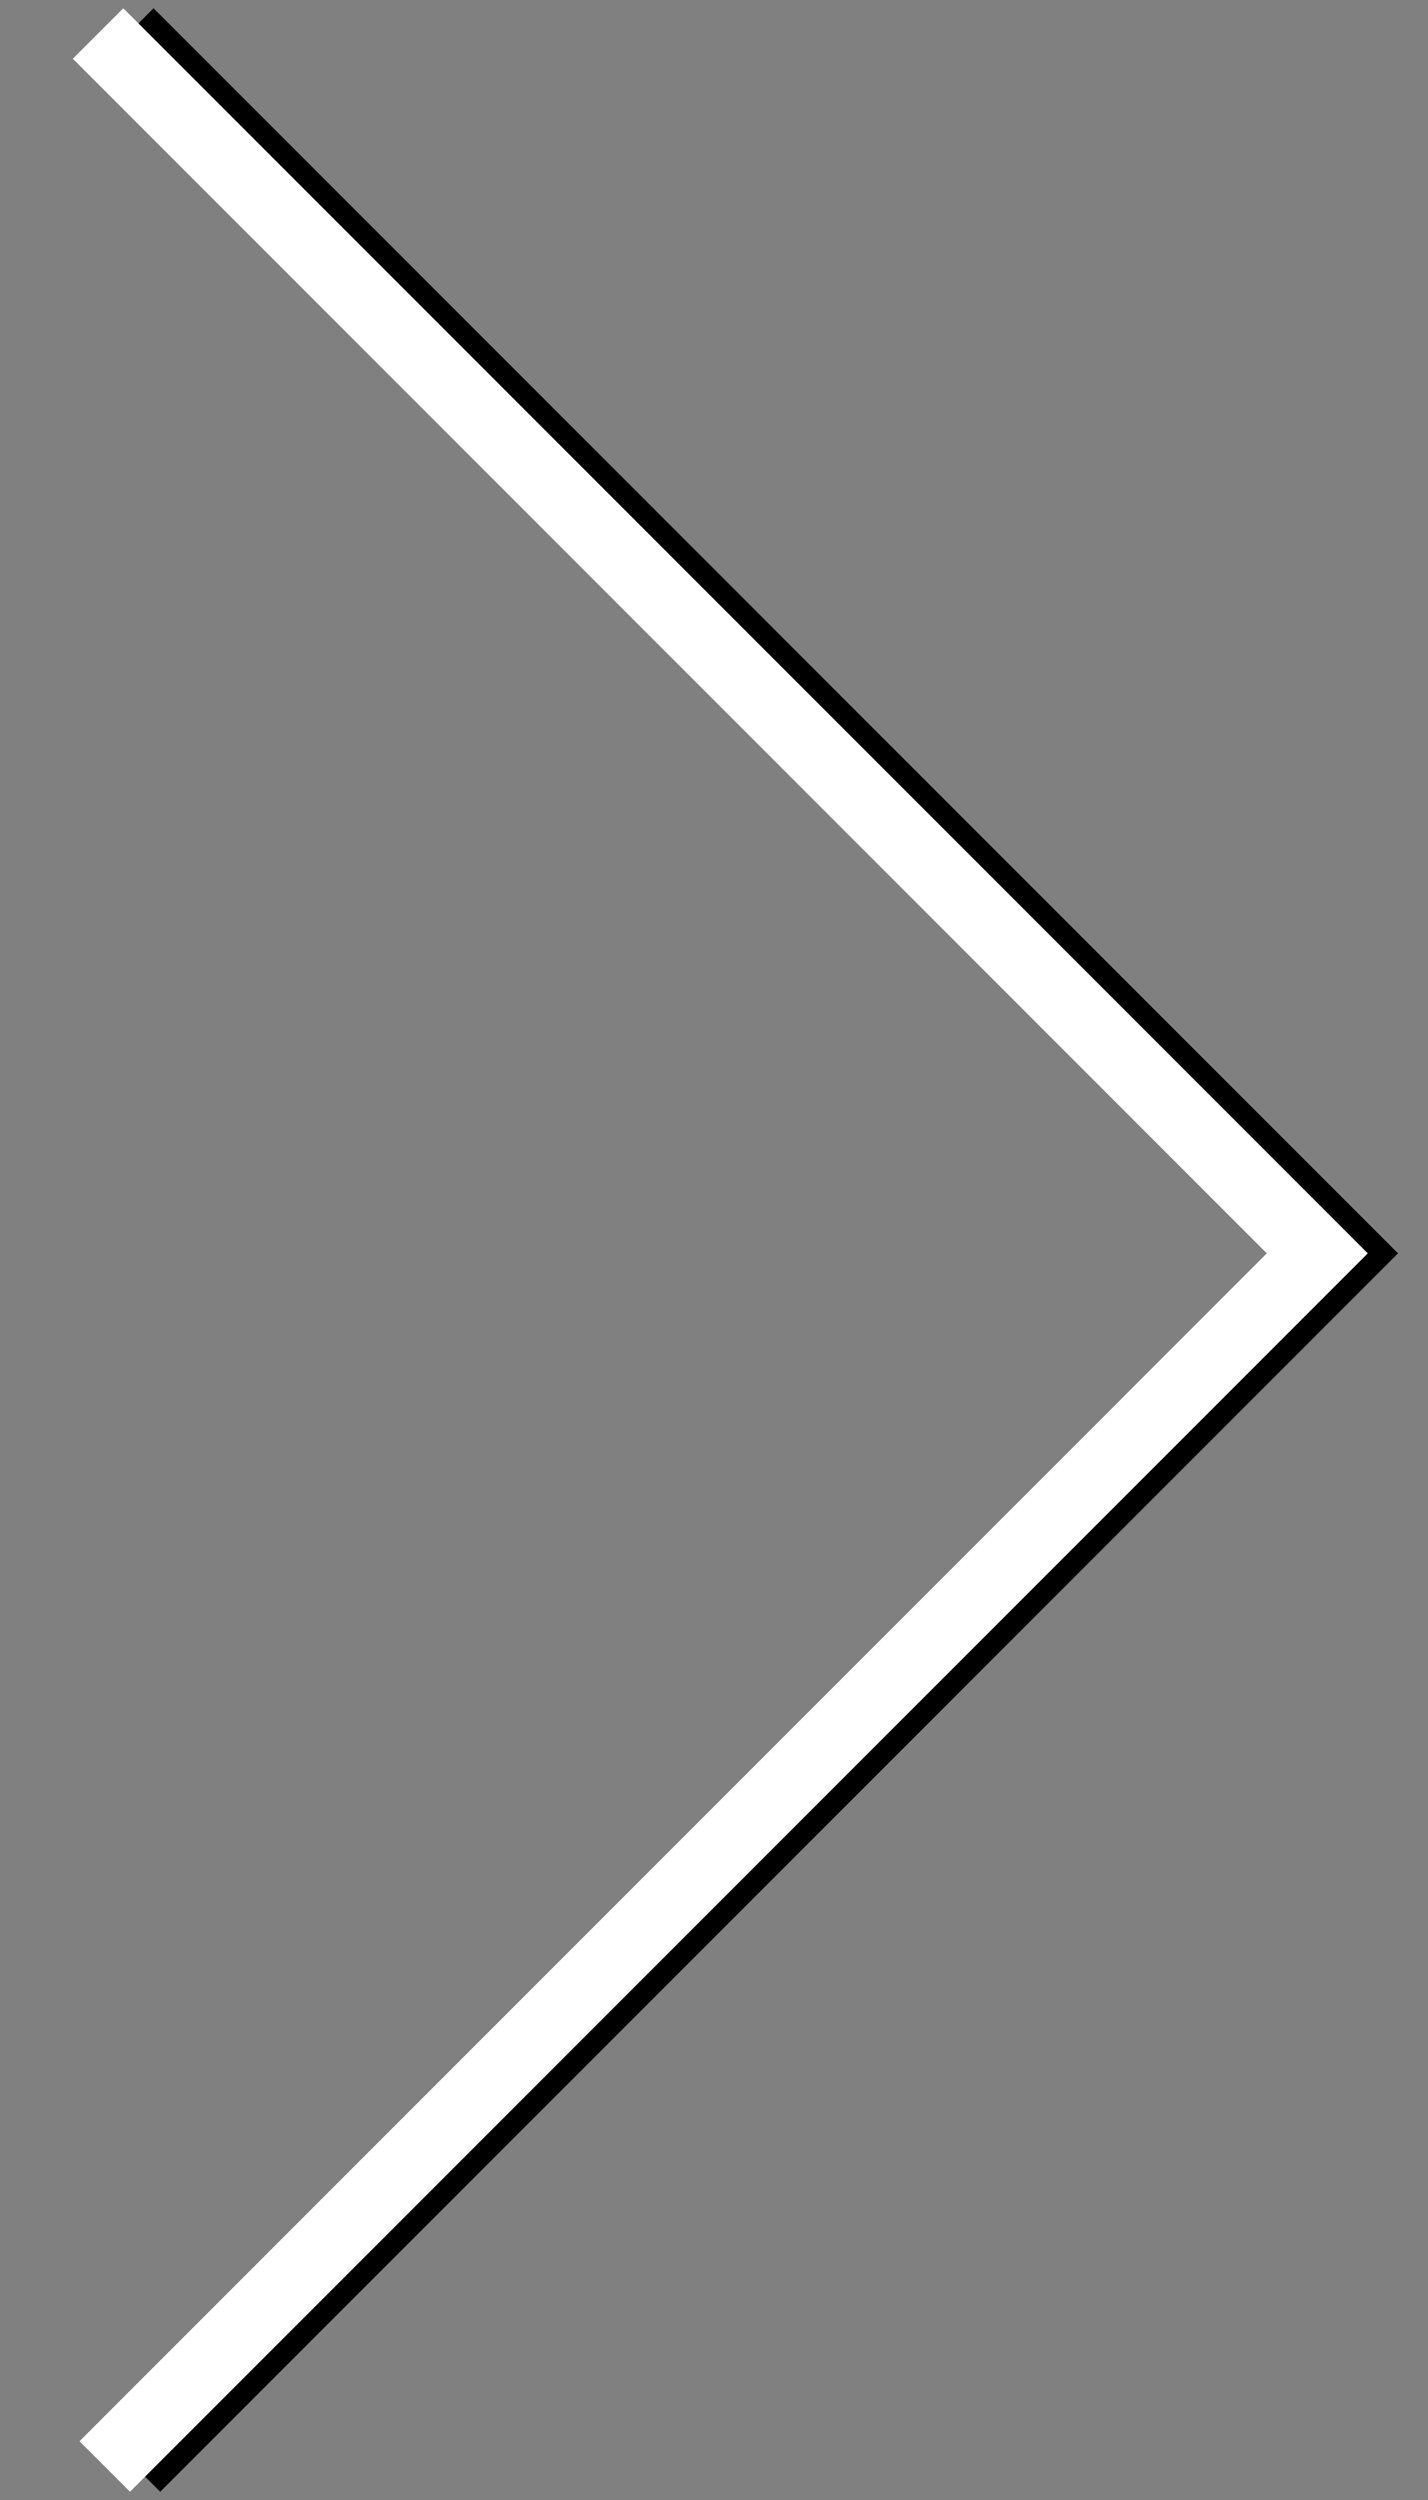
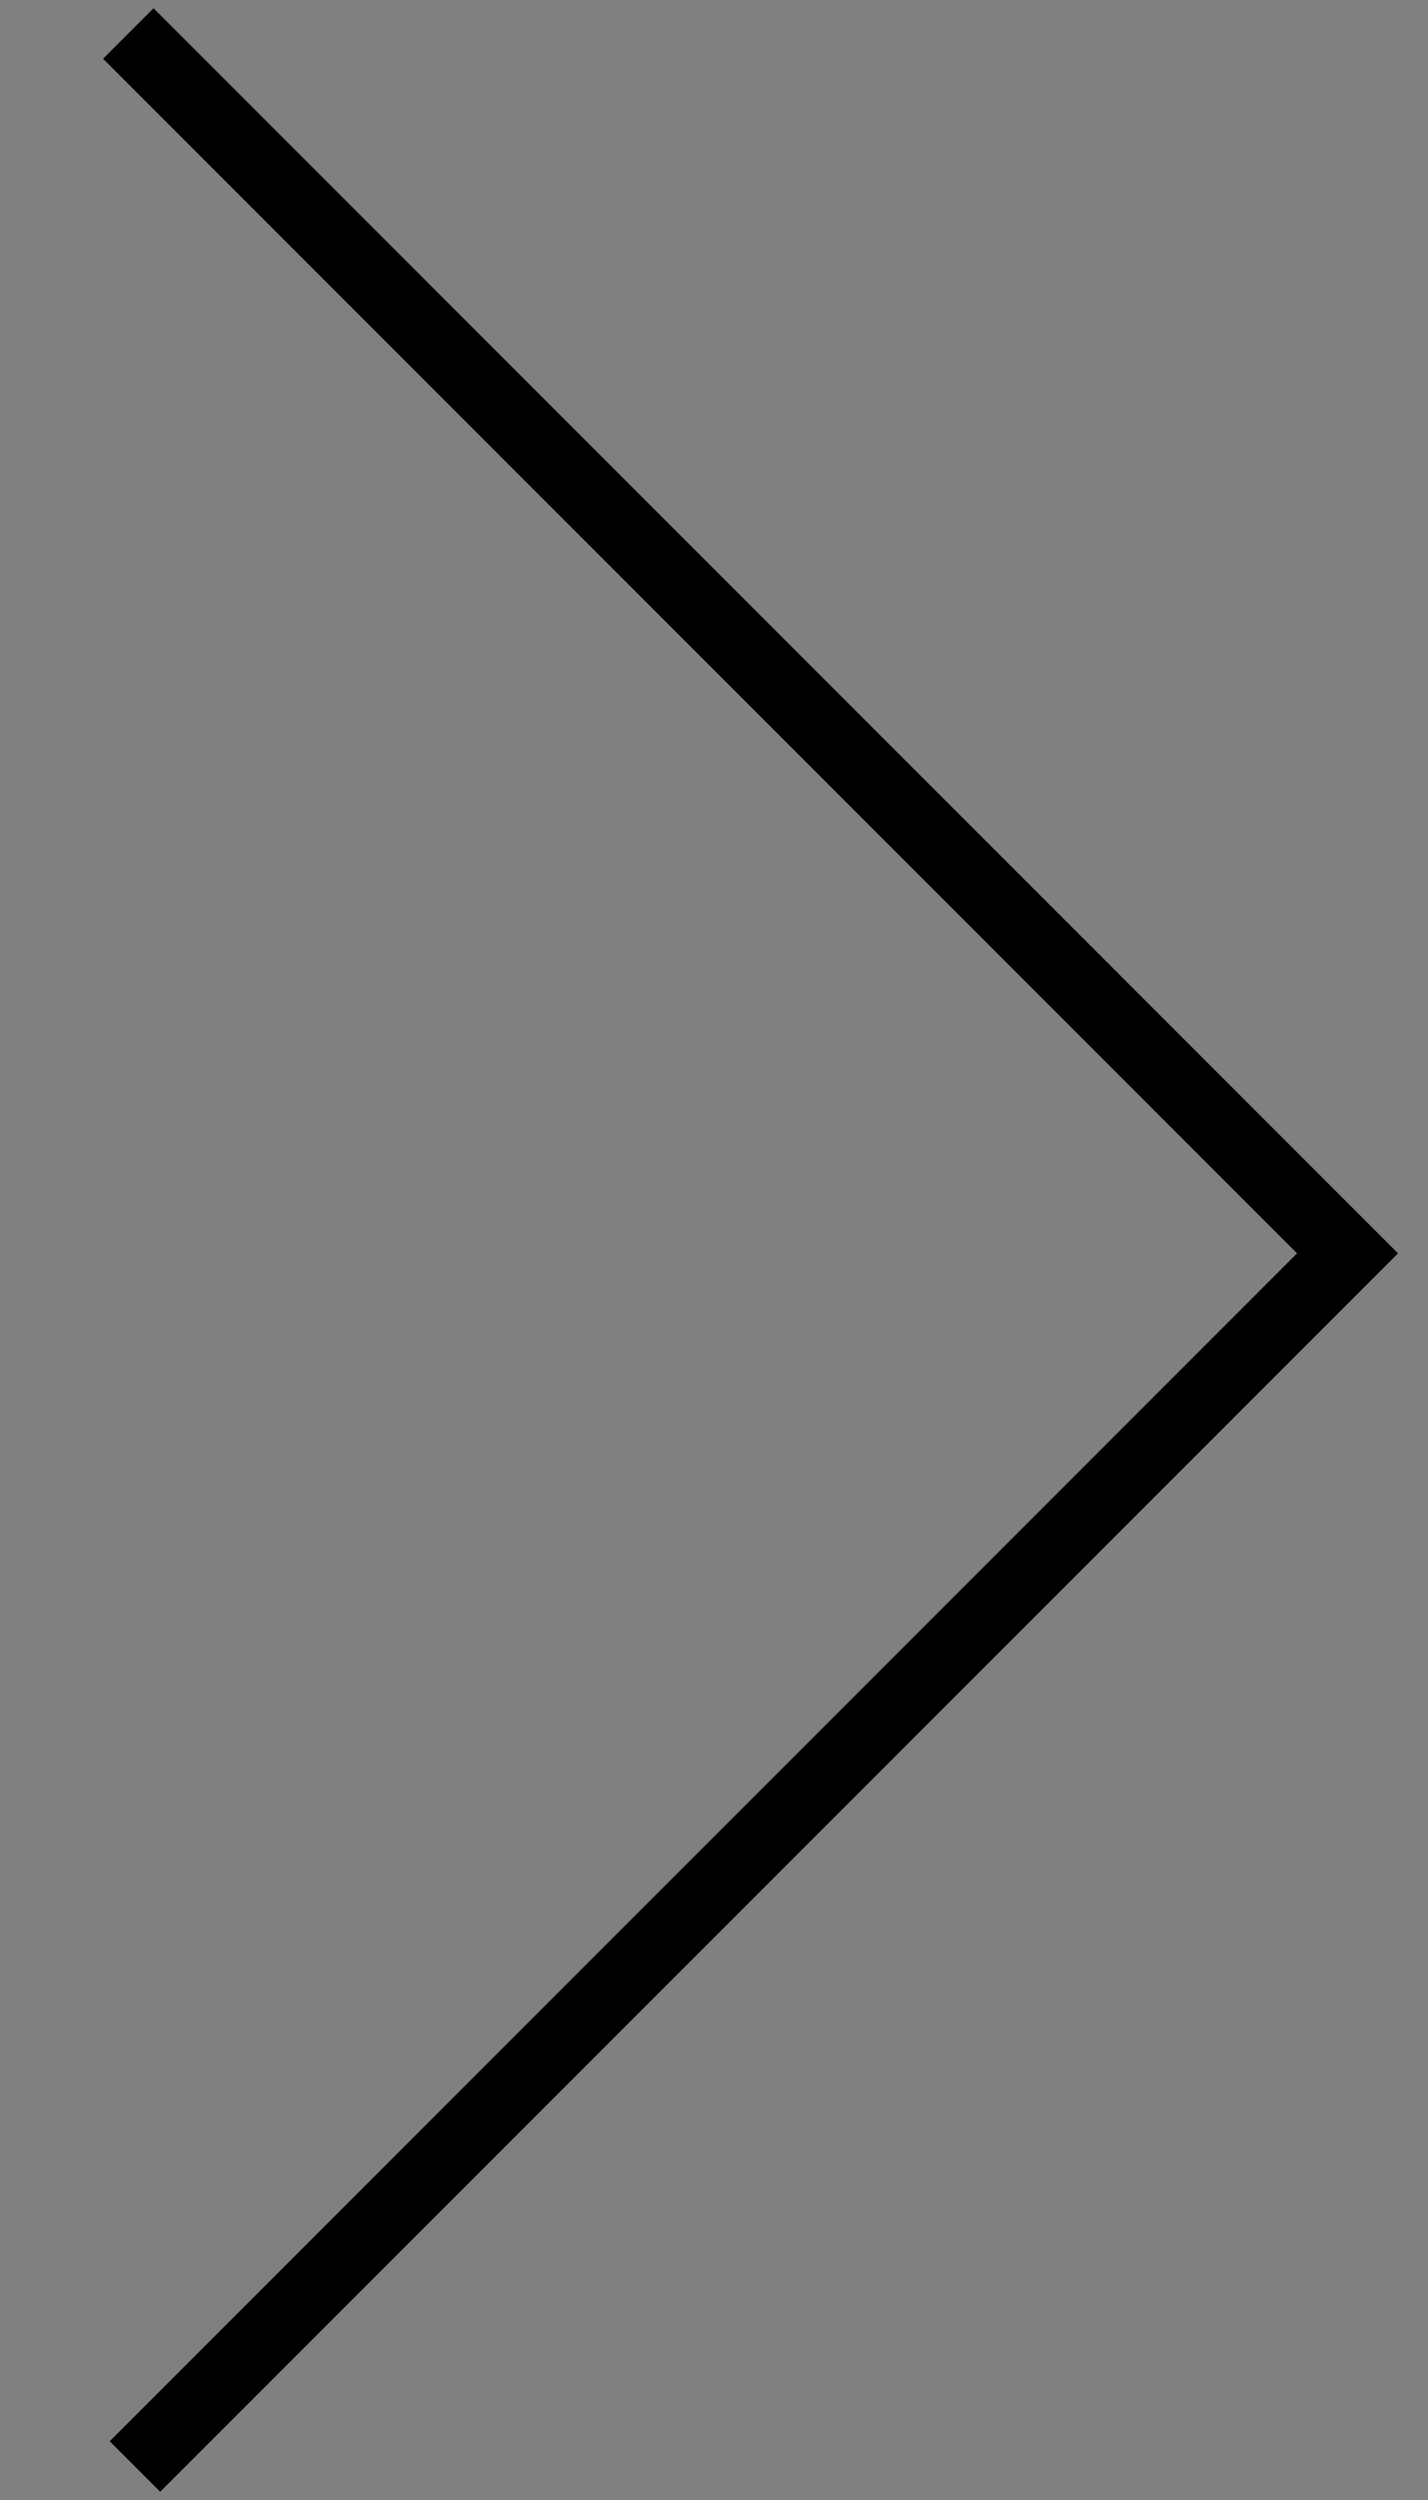
<svg xmlns="http://www.w3.org/2000/svg" version="1.1" id="Layer_1" x="0px" y="0px" width="40px" height="70px" viewBox="0 0 40 70" enable-background="new 0 0 40 70" xml:space="preserve">
  <rect x="0" y="0" width="40" height="70" fill="#808080" stroke="none" />
  <polyline fill="none" stroke="#000000" stroke-width="2" stroke-miterlimit="10" points="3.594,0.938 37.746,35.094 3.78,69.062 " />
-   <polyline fill="none" stroke="#FFFFFF" stroke-width="2" stroke-miterlimit="10" points="2.747,0.938 36.899,35.094 2.934,69.062   " />
</svg>